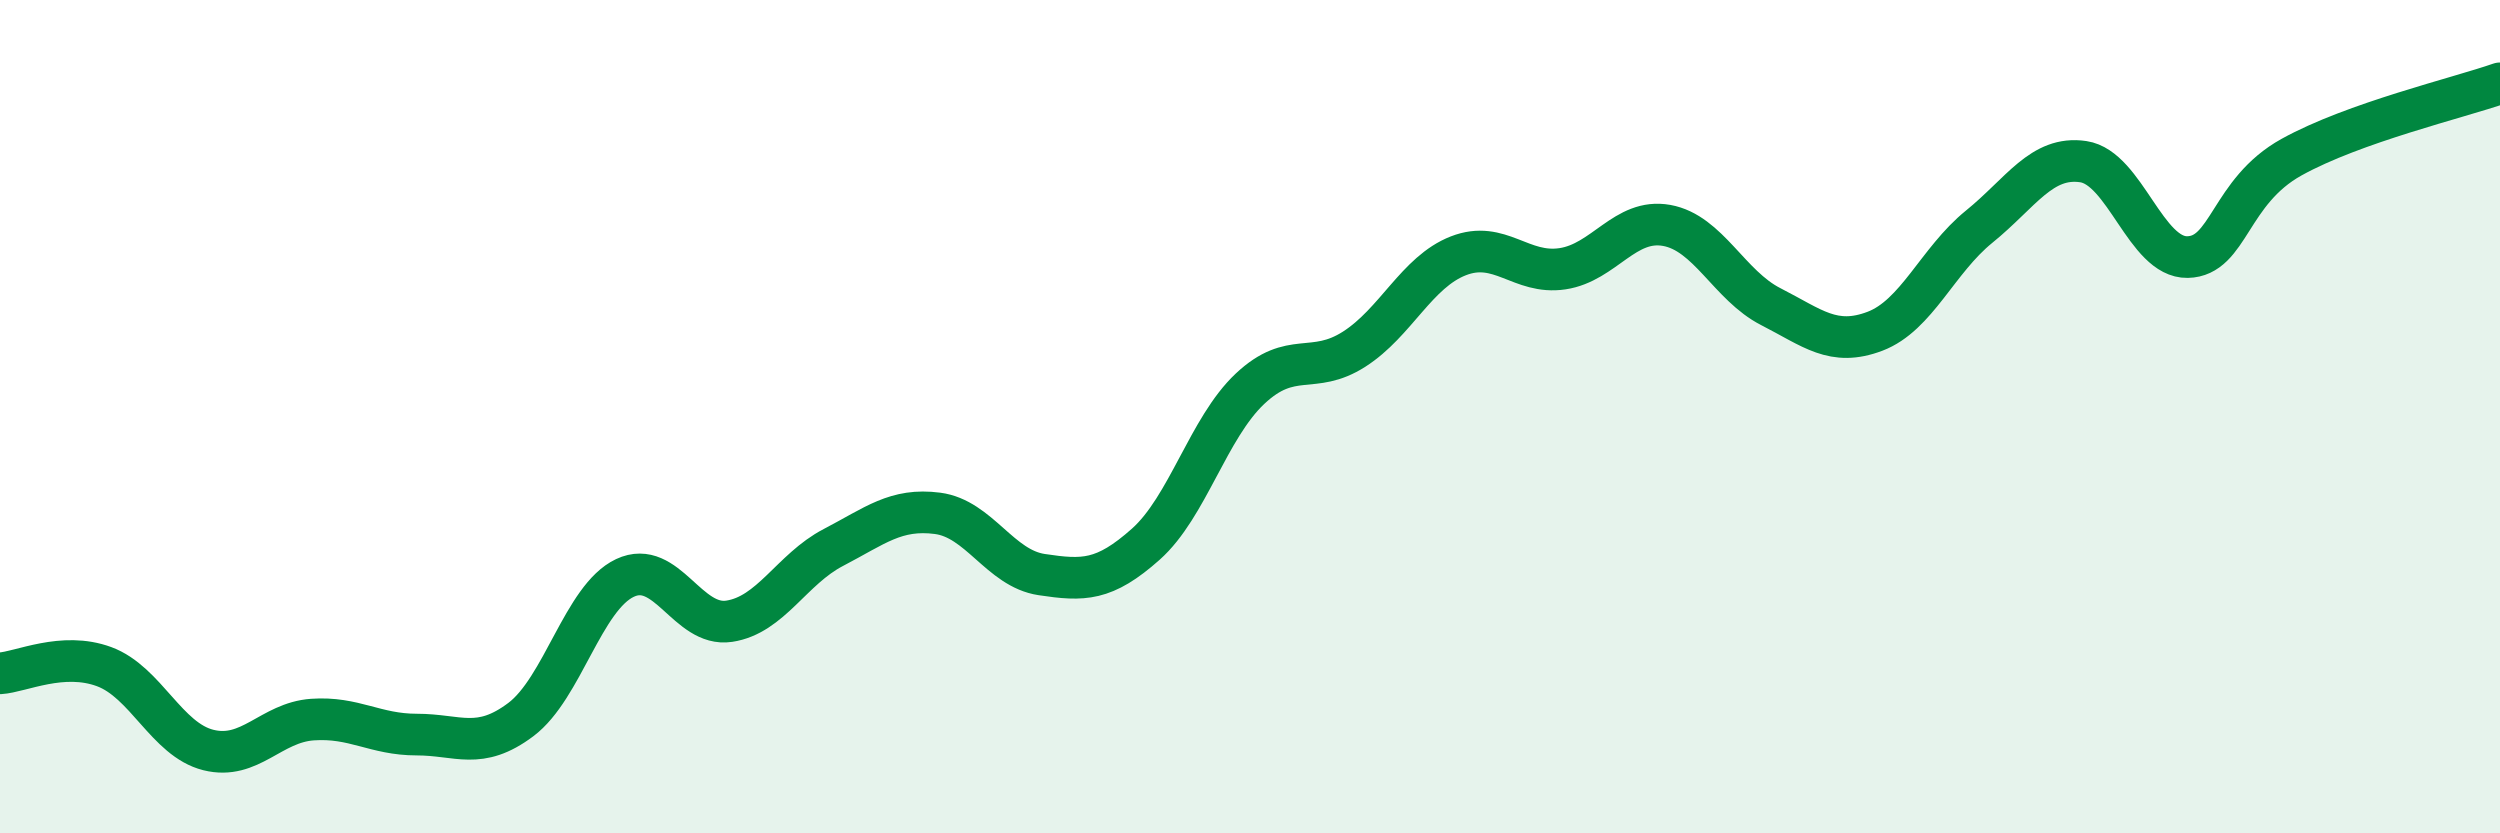
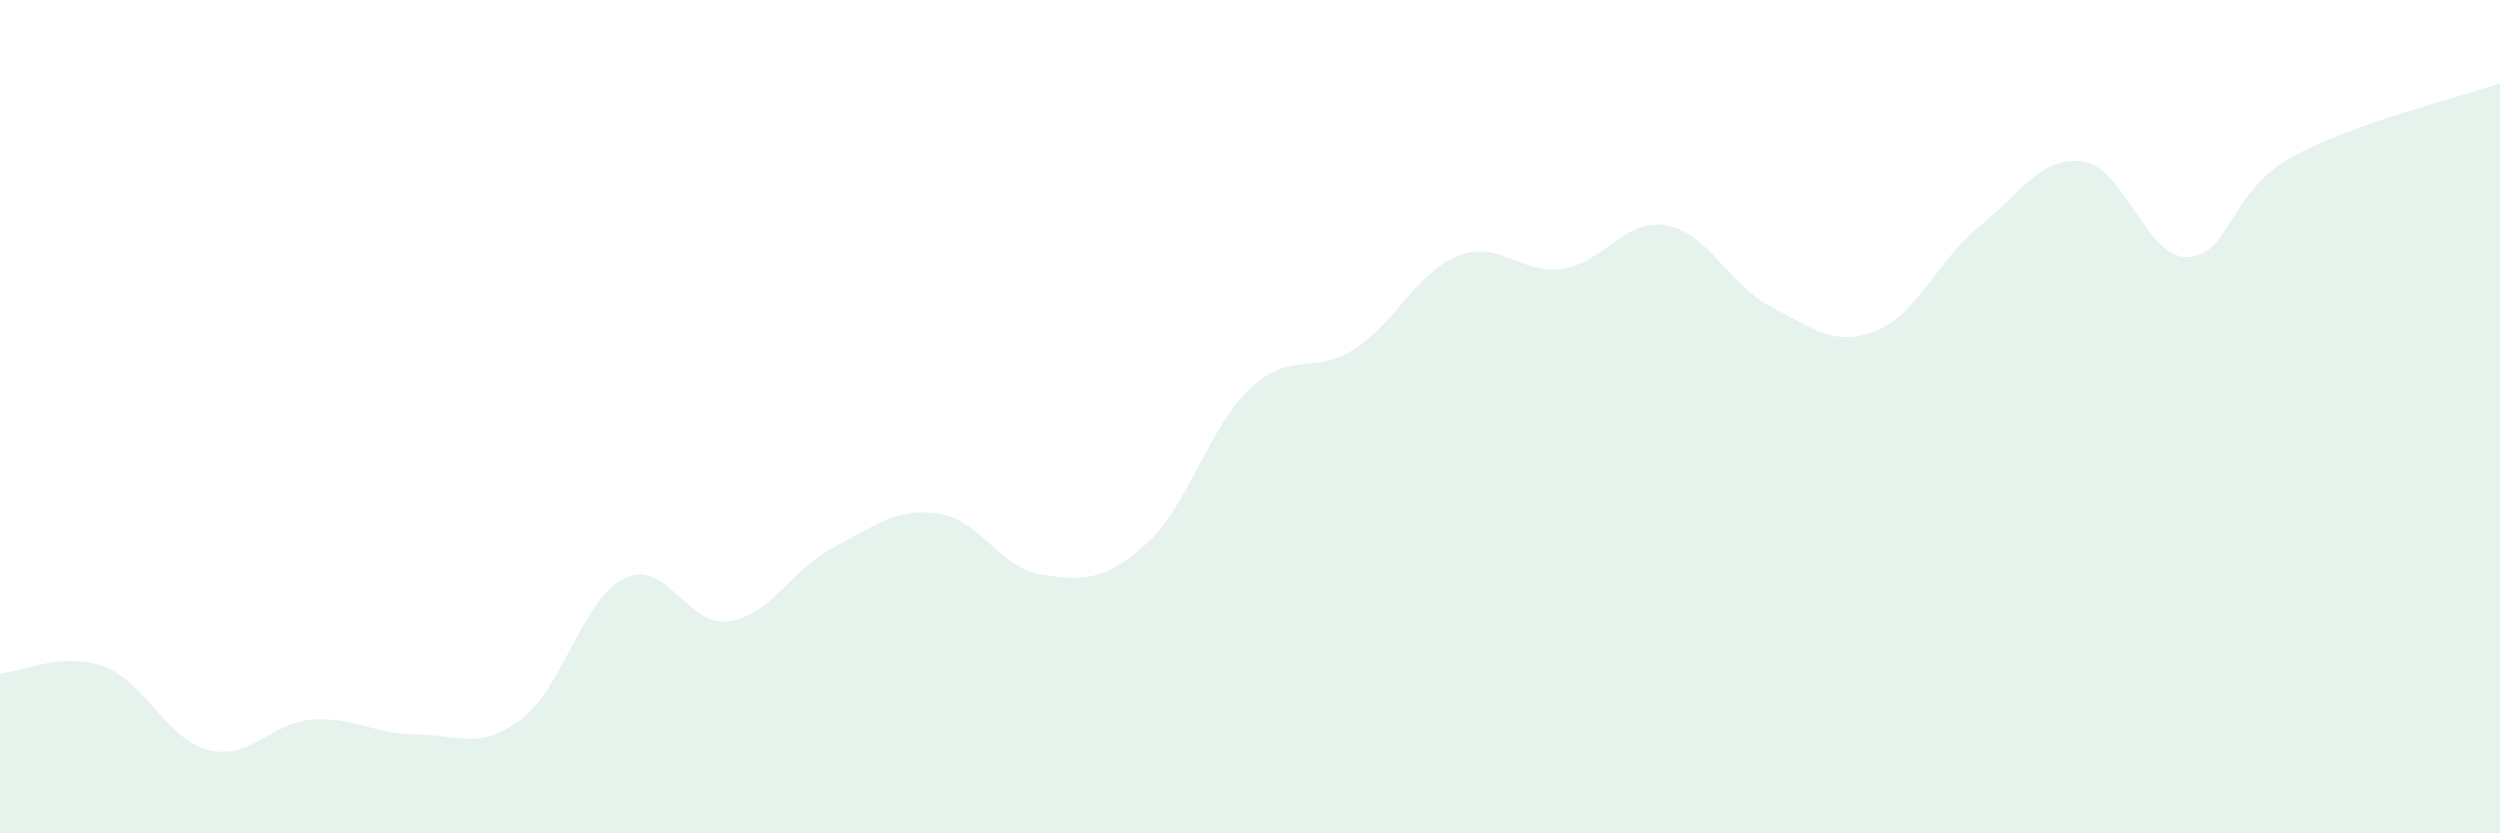
<svg xmlns="http://www.w3.org/2000/svg" width="60" height="20" viewBox="0 0 60 20">
  <path d="M 0,16.16 C 0.5,16.13 1.5,15.63 2.5,16 C 3.5,16.37 4,17.75 5,18 C 6,18.25 6.5,17.34 7.5,17.27 C 8.5,17.2 9,17.63 10,17.63 C 11,17.63 11.5,18.02 12.5,17.27 C 13.5,16.52 14,14.34 15,13.87 C 16,13.4 16.5,15.06 17.5,14.91 C 18.5,14.76 19,13.66 20,13.14 C 21,12.62 21.5,12.19 22.5,12.32 C 23.5,12.45 24,13.64 25,13.79 C 26,13.94 26.5,13.95 27.5,13.06 C 28.5,12.17 29,10.27 30,9.33 C 31,8.39 31.5,9.02 32.5,8.38 C 33.5,7.74 34,6.53 35,6.14 C 36,5.75 36.5,6.6 37.5,6.45 C 38.5,6.3 39,5.23 40,5.41 C 41,5.59 41.5,6.85 42.5,7.36 C 43.5,7.87 44,8.33 45,7.95 C 46,7.57 46.5,6.25 47.5,5.44 C 48.5,4.63 49,3.73 50,3.88 C 51,4.03 51.5,6.19 52.5,6.17 C 53.5,6.15 53.5,4.6 55,3.77 C 56.5,2.94 59,2.35 60,2L60 20L0 20Z" fill="#008740" opacity="0.1" stroke-linecap="round" stroke-linejoin="round" />
-   <path d="M 0,16.16 C 0.5,16.13 1.5,15.63 2.5,16 C 3.5,16.37 4,17.75 5,18 C 6,18.25 6.5,17.34 7.5,17.27 C 8.5,17.2 9,17.63 10,17.63 C 11,17.63 11.5,18.02 12.5,17.27 C 13.5,16.52 14,14.34 15,13.87 C 16,13.4 16.5,15.06 17.5,14.91 C 18.5,14.76 19,13.66 20,13.14 C 21,12.62 21.5,12.19 22.5,12.32 C 23.5,12.45 24,13.64 25,13.79 C 26,13.94 26.5,13.95 27.5,13.06 C 28.5,12.17 29,10.27 30,9.33 C 31,8.39 31.5,9.02 32.5,8.38 C 33.5,7.74 34,6.53 35,6.14 C 36,5.75 36.5,6.6 37.5,6.45 C 38.5,6.3 39,5.23 40,5.41 C 41,5.59 41.5,6.85 42.5,7.36 C 43.5,7.87 44,8.33 45,7.95 C 46,7.57 46.5,6.25 47.5,5.44 C 48.5,4.63 49,3.73 50,3.88 C 51,4.03 51.5,6.19 52.5,6.17 C 53.5,6.15 53.5,4.6 55,3.77 C 56.5,2.94 59,2.35 60,2" stroke="#008740" stroke-width="1" fill="none" stroke-linecap="round" stroke-linejoin="round" />
</svg>